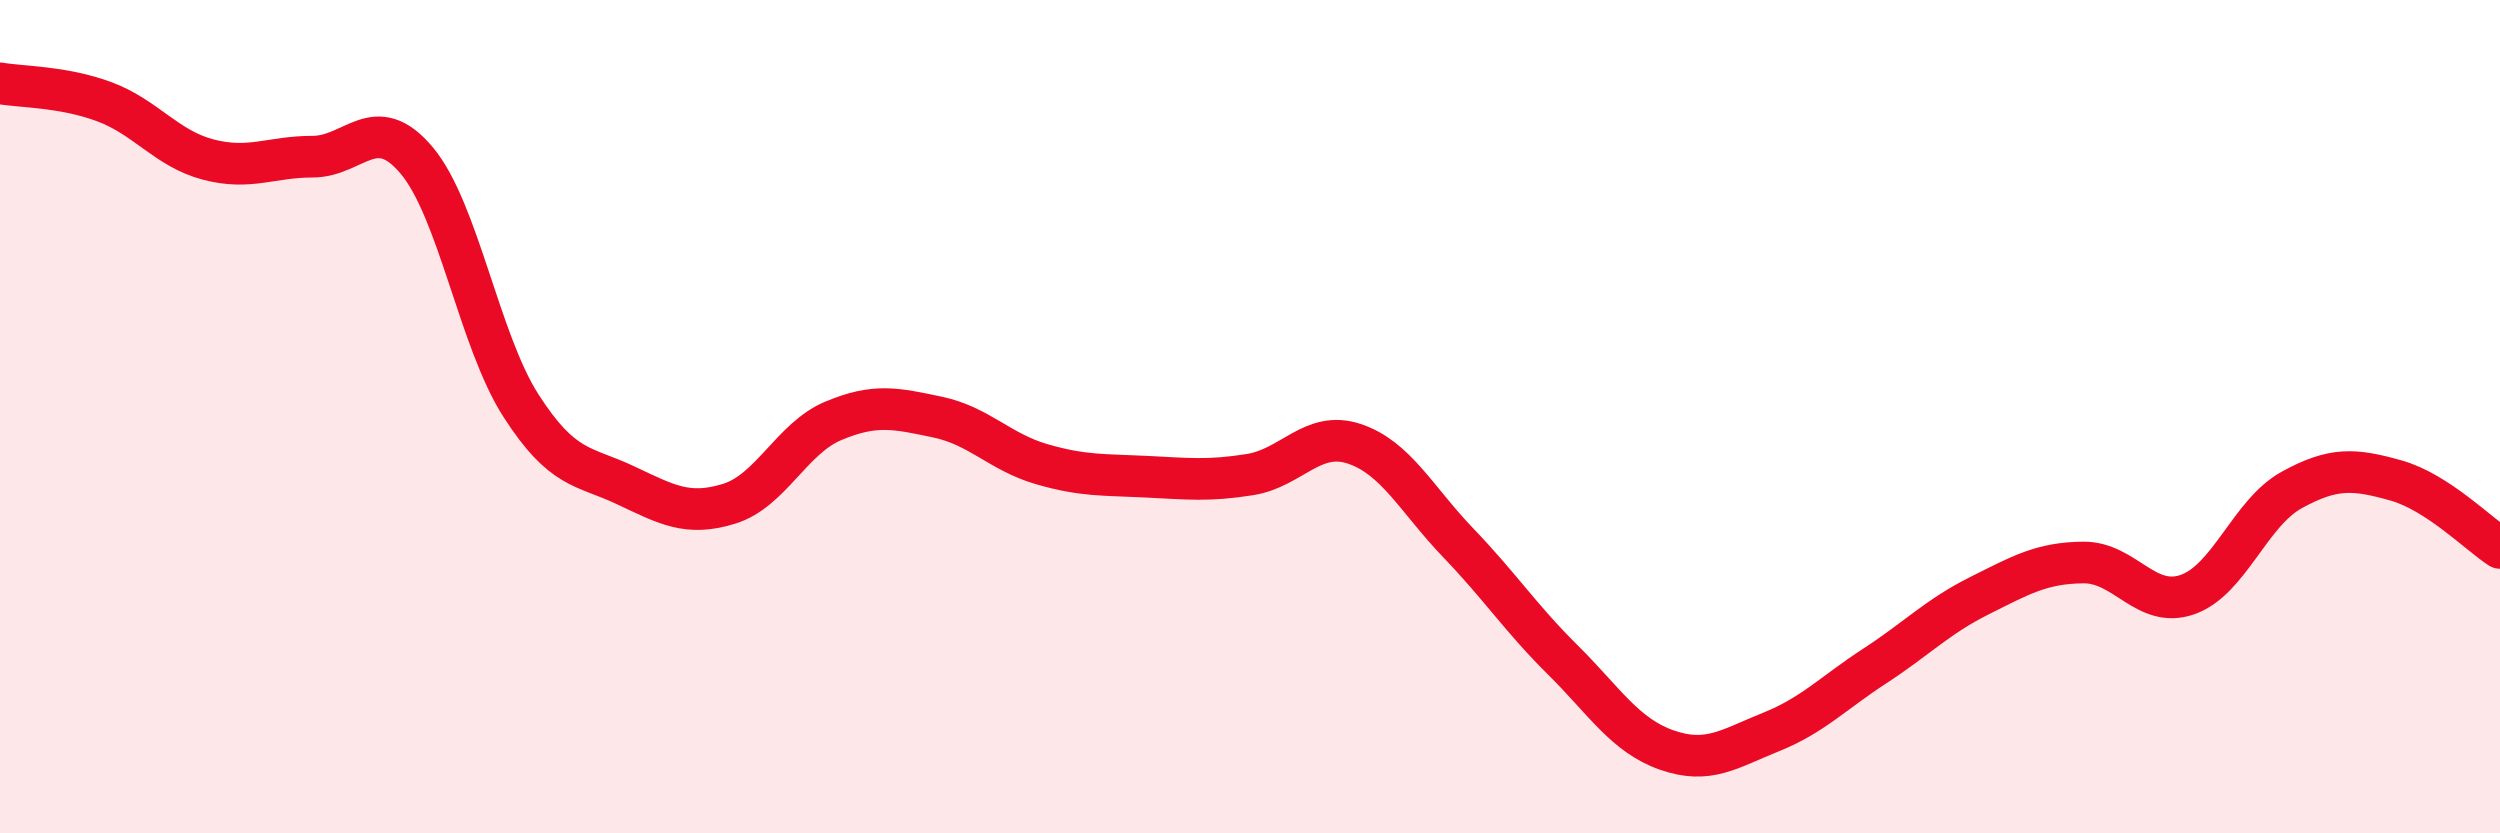
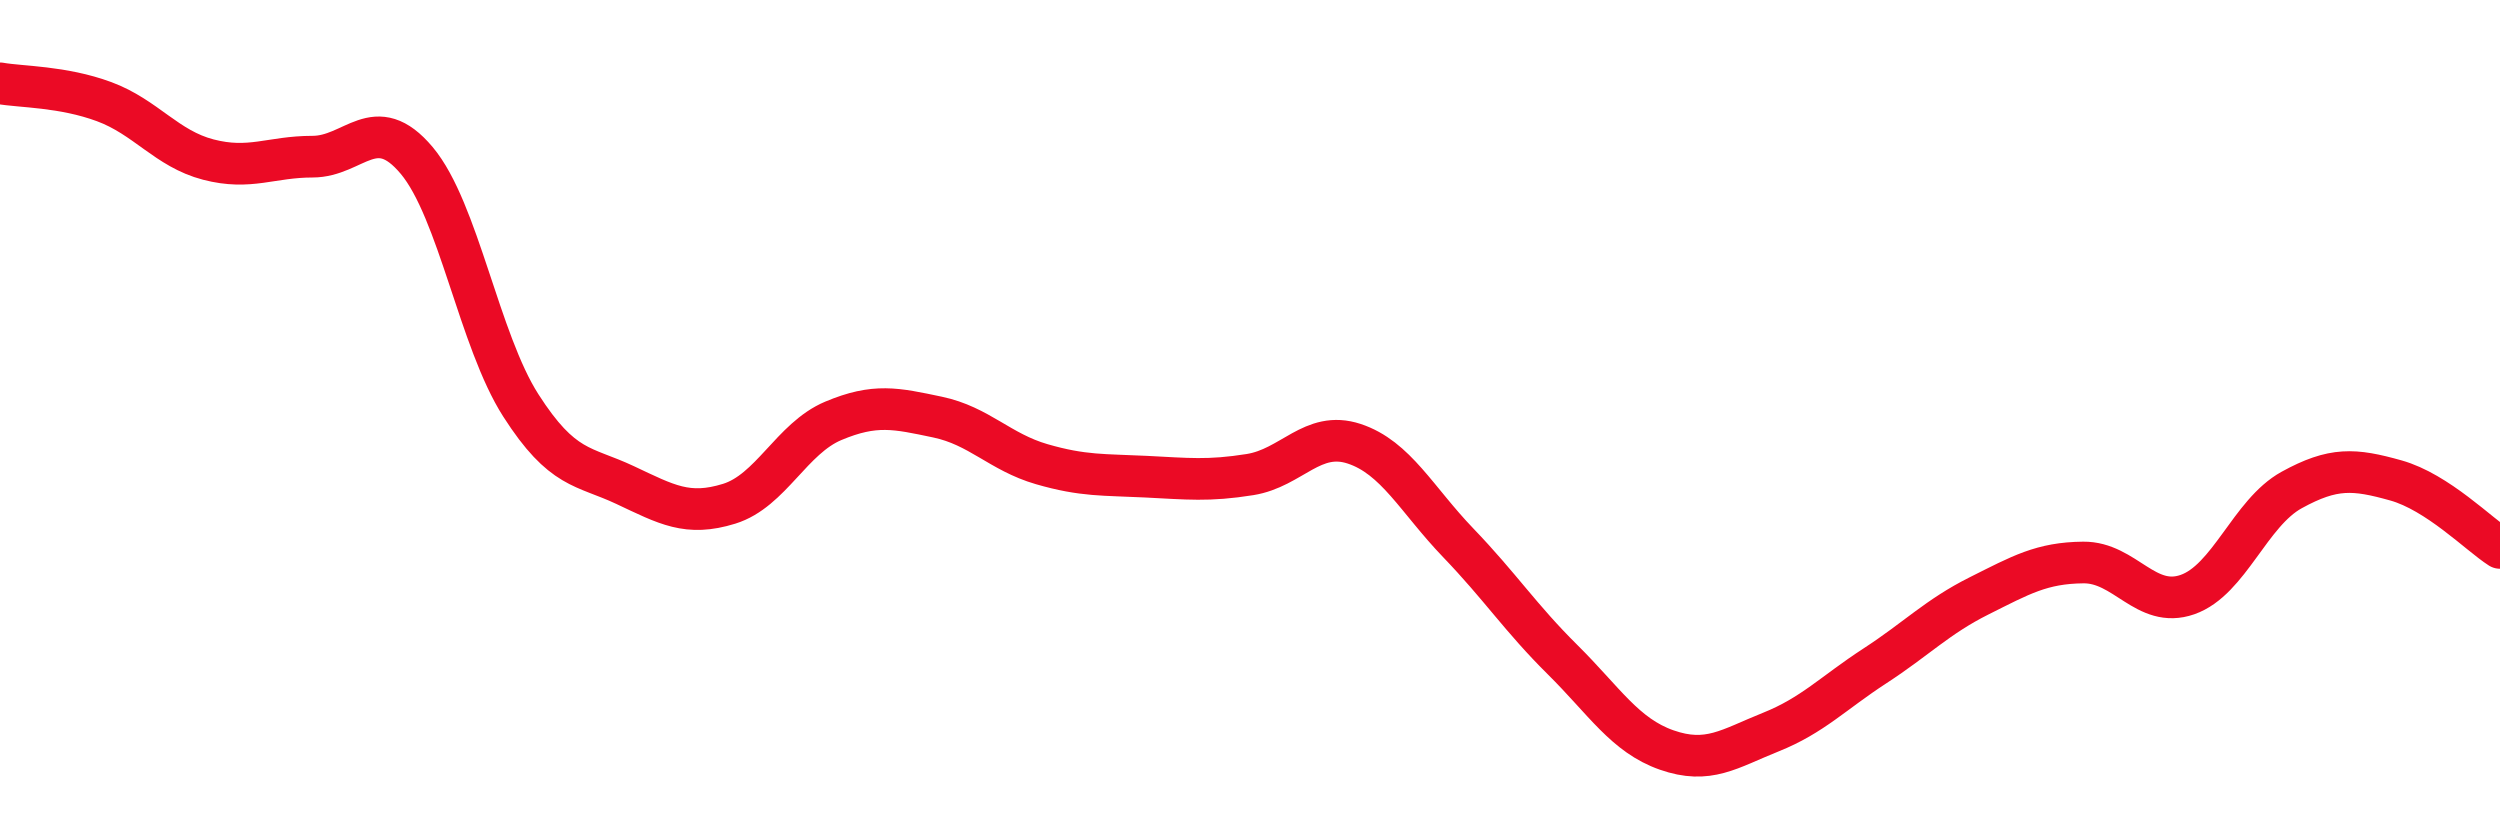
<svg xmlns="http://www.w3.org/2000/svg" width="60" height="20" viewBox="0 0 60 20">
-   <path d="M 0,2 C 0.5,2.09 1.5,2.07 2.5,2.44 C 3.5,2.81 4,3.57 5,3.83 C 6,4.09 6.5,3.76 7.5,3.76 C 8.5,3.76 9,2.66 10,3.85 C 11,5.04 11.5,8.17 12.5,9.73 C 13.5,11.29 14,11.17 15,11.64 C 16,12.11 16.5,12.4 17.5,12.09 C 18.5,11.78 19,10.52 20,10.1 C 21,9.68 21.5,9.8 22.5,10.01 C 23.5,10.22 24,10.85 25,11.14 C 26,11.43 26.5,11.39 27.5,11.44 C 28.5,11.49 29,11.55 30,11.39 C 31,11.23 31.5,10.32 32.5,10.65 C 33.5,10.98 34,11.99 35,13.03 C 36,14.07 36.5,14.84 37.5,15.83 C 38.5,16.82 39,17.65 40,18 C 41,18.35 41.5,17.97 42.5,17.57 C 43.5,17.17 44,16.63 45,15.98 C 46,15.33 46.5,14.8 47.5,14.3 C 48.5,13.8 49,13.51 50,13.5 C 51,13.49 51.5,14.62 52.5,14.27 C 53.5,13.92 54,12.31 55,11.76 C 56,11.21 56.5,11.25 57.5,11.53 C 58.5,11.81 59.5,12.83 60,13.15L60 20L0 20Z" fill="#EB0A25" opacity="0.1" stroke-linecap="round" stroke-linejoin="round" />
  <path d="M 0,2 C 0.5,2.09 1.5,2.07 2.5,2.44 C 3.5,2.81 4,3.57 5,3.83 C 6,4.09 6.5,3.76 7.5,3.76 C 8.5,3.76 9,2.66 10,3.85 C 11,5.04 11.5,8.17 12.5,9.73 C 13.5,11.29 14,11.17 15,11.64 C 16,12.11 16.5,12.4 17.5,12.09 C 18.5,11.78 19,10.52 20,10.1 C 21,9.68 21.5,9.8 22.5,10.01 C 23.5,10.22 24,10.85 25,11.14 C 26,11.43 26.5,11.39 27.5,11.44 C 28.5,11.49 29,11.55 30,11.39 C 31,11.23 31.5,10.32 32.5,10.65 C 33.5,10.98 34,11.99 35,13.03 C 36,14.07 36.5,14.84 37.5,15.83 C 38.5,16.82 39,17.65 40,18 C 41,18.35 41.5,17.97 42.5,17.57 C 43.5,17.17 44,16.63 45,15.98 C 46,15.33 46.5,14.8 47.5,14.3 C 48.5,13.8 49,13.51 50,13.5 C 51,13.49 51.5,14.62 52.5,14.27 C 53.5,13.92 54,12.31 55,11.76 C 56,11.21 56.5,11.25 57.5,11.53 C 58.5,11.81 59.5,12.83 60,13.15" stroke="#EB0A25" stroke-width="1" fill="none" stroke-linecap="round" stroke-linejoin="round" />
</svg>